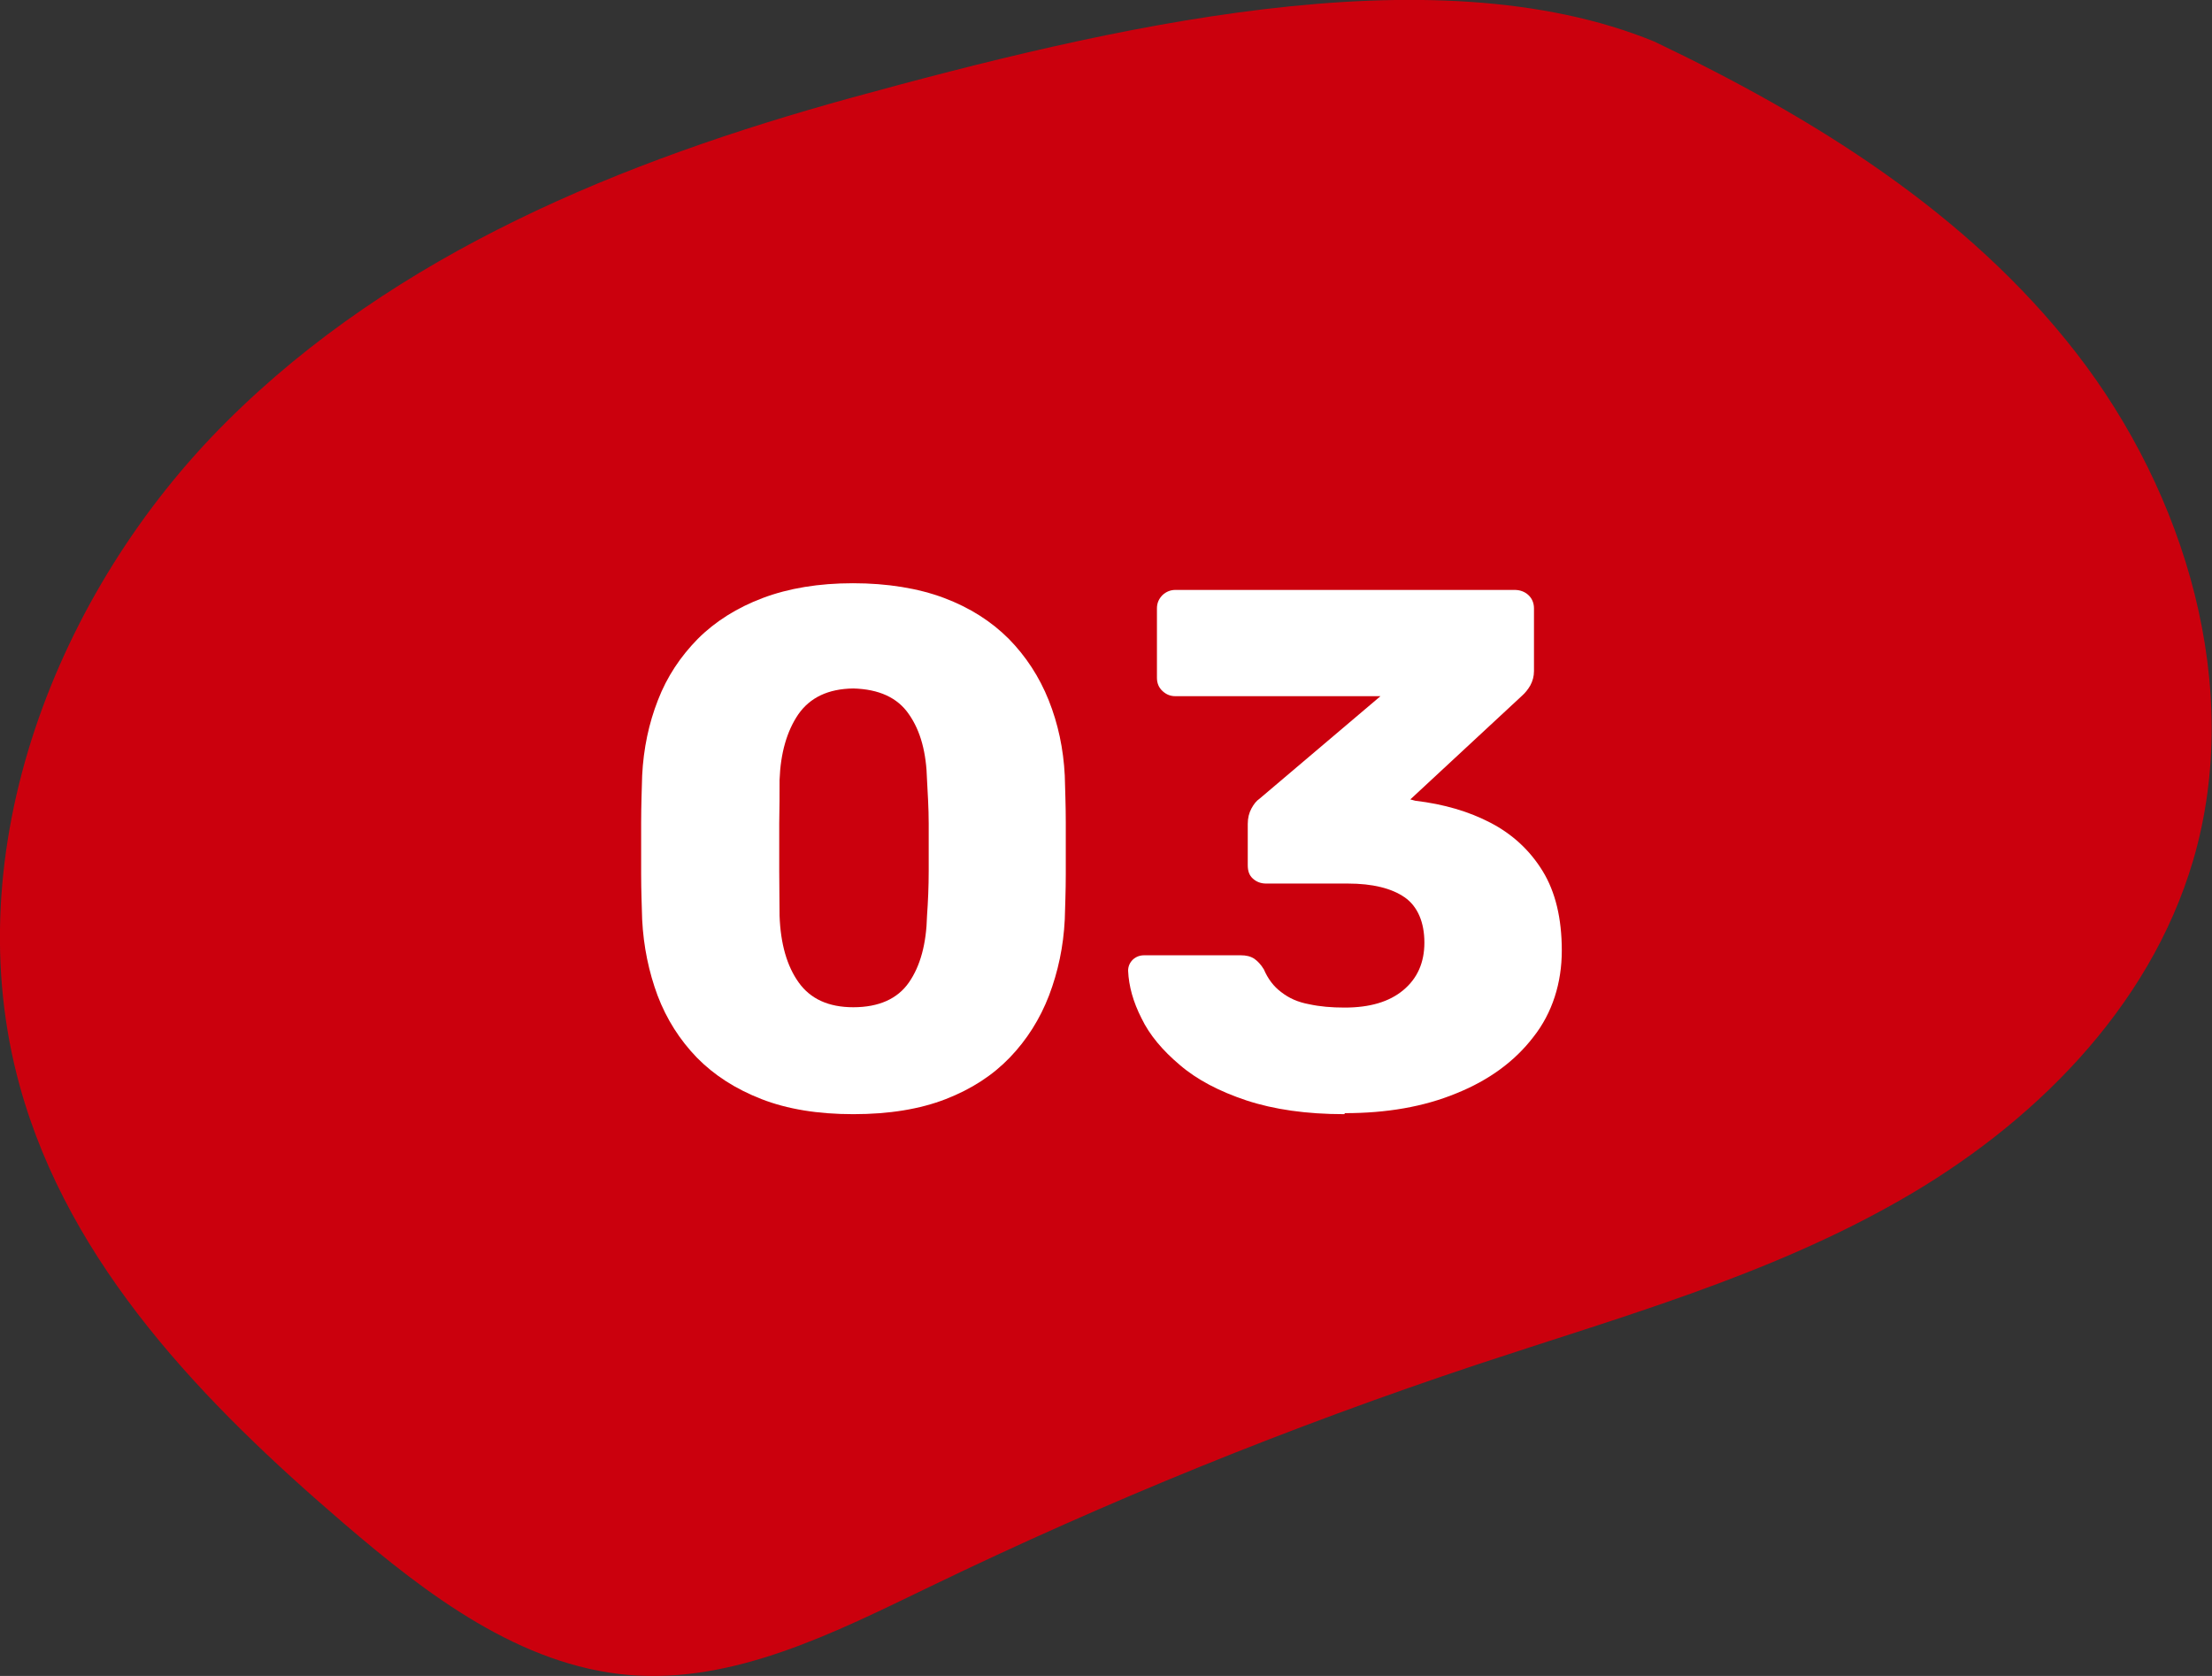
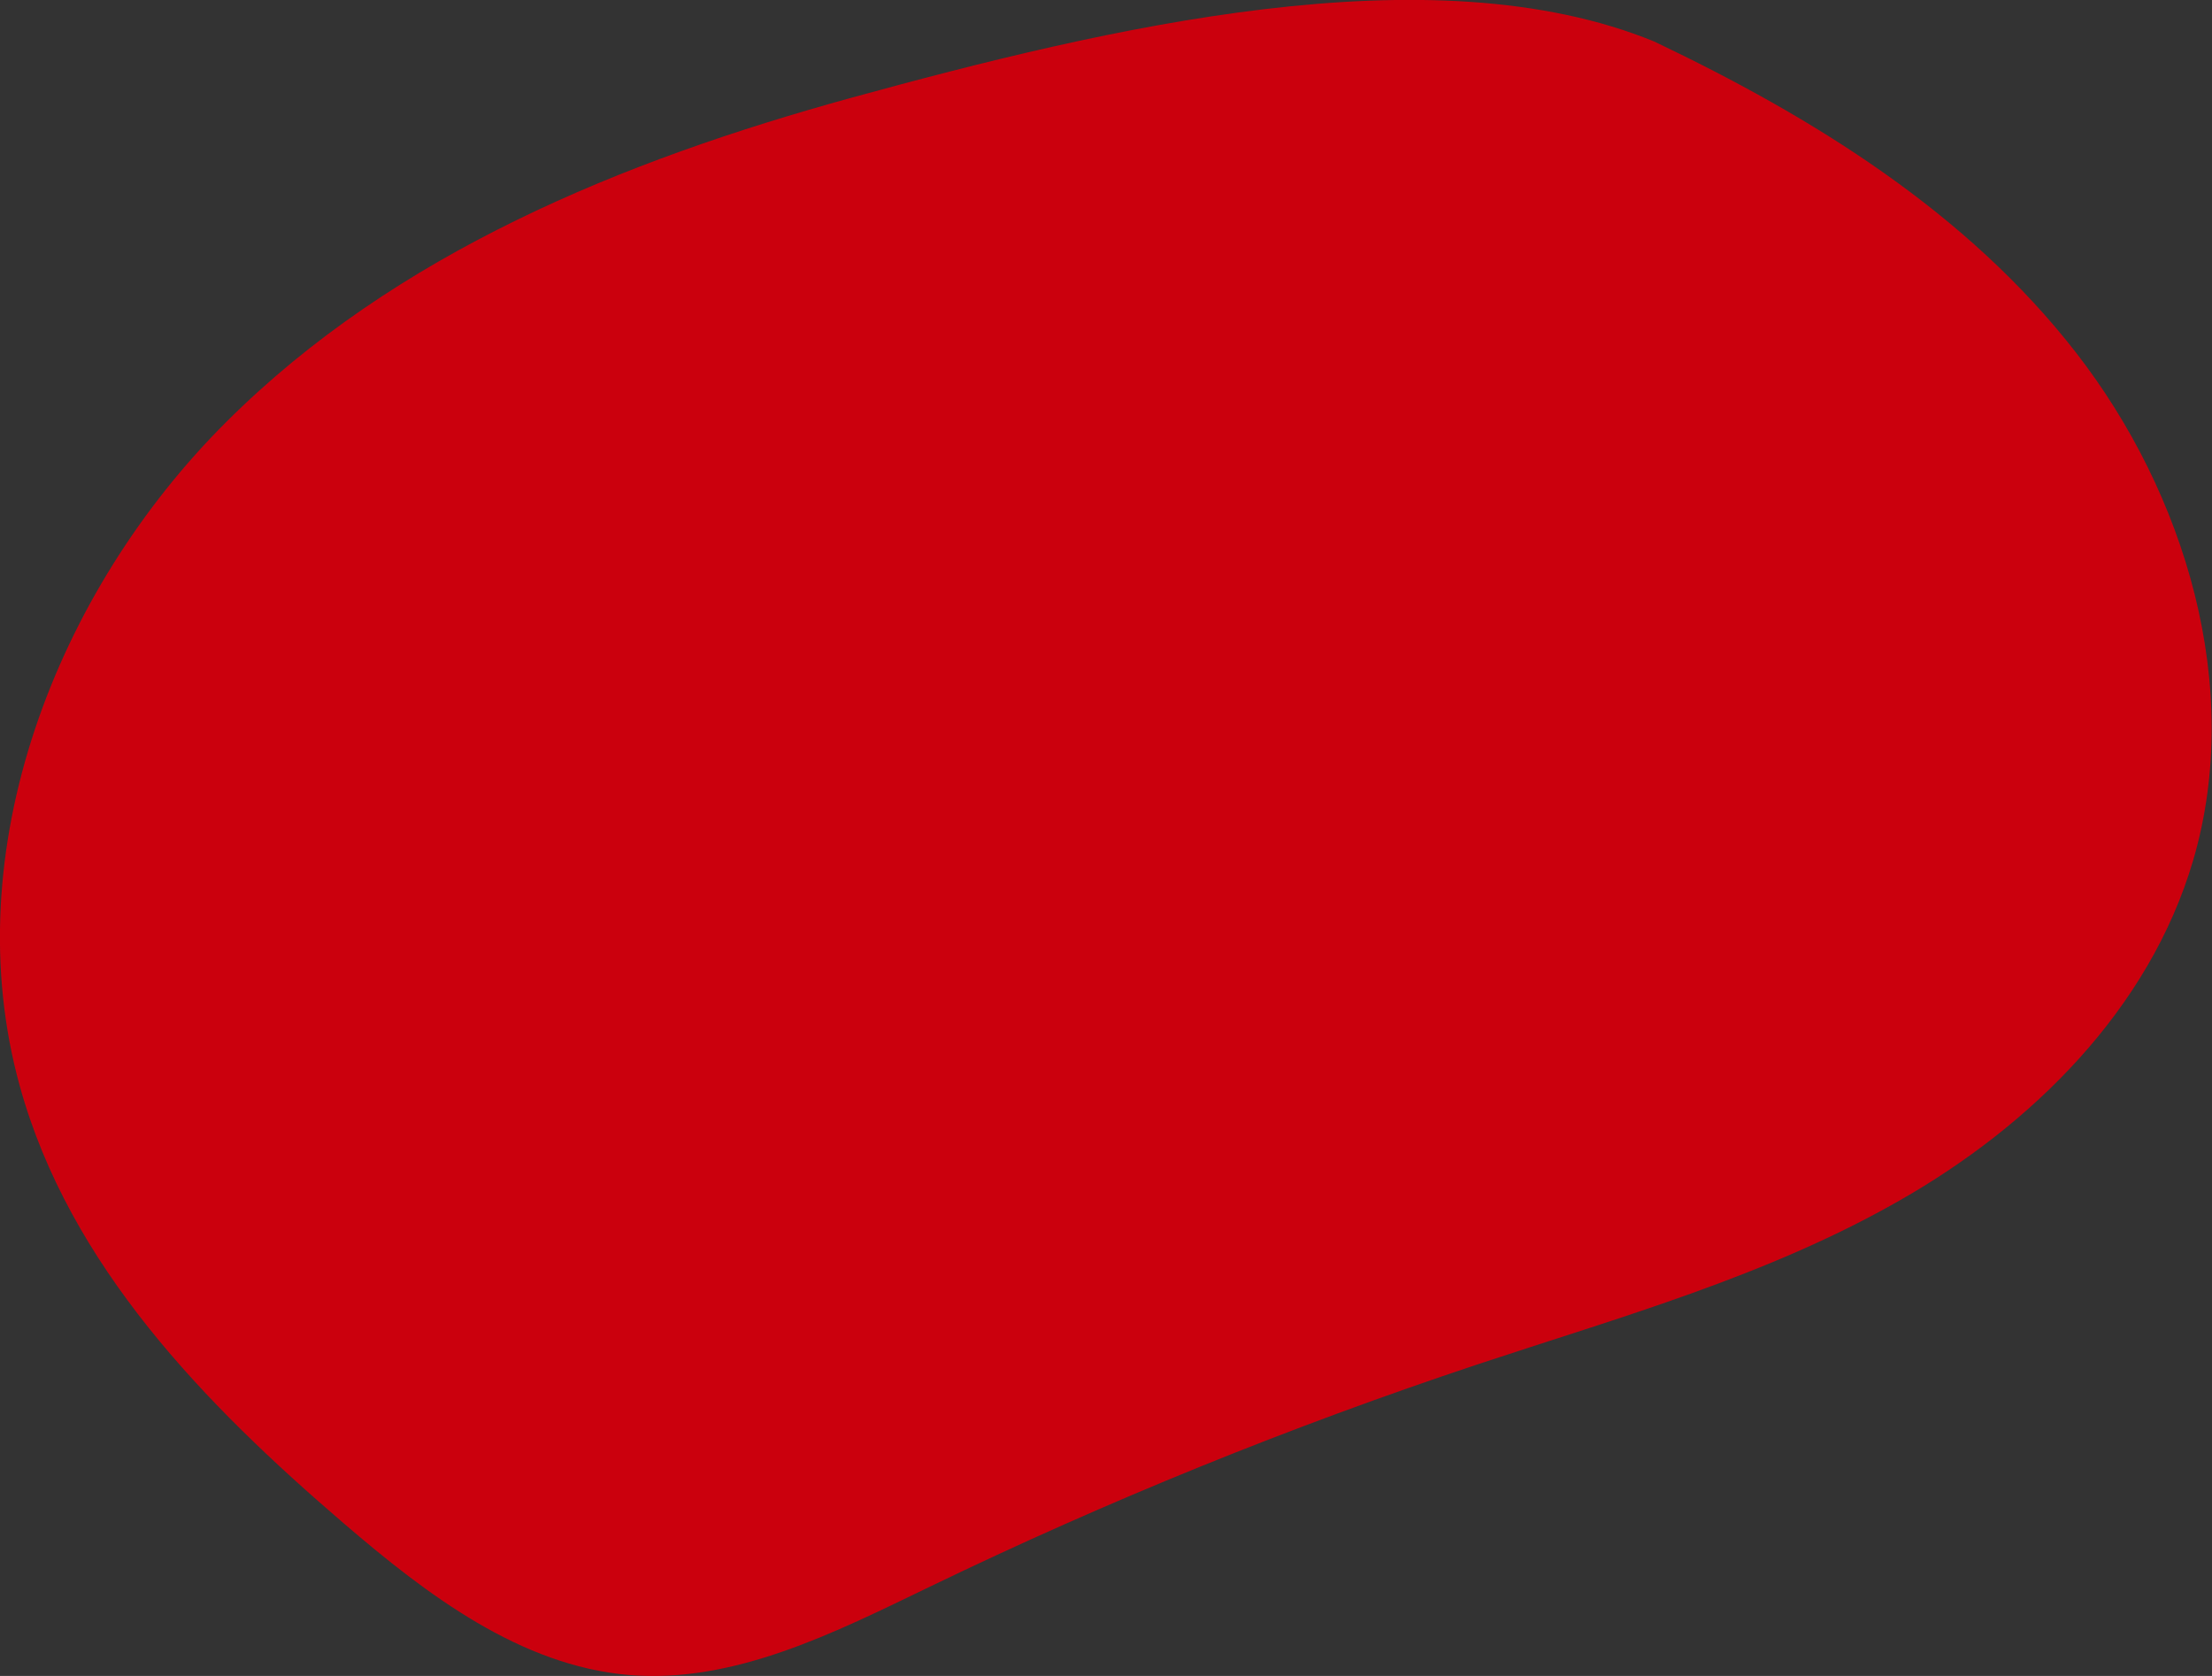
<svg xmlns="http://www.w3.org/2000/svg" id="_レイヤー_2" width="66" height="50" viewBox="0 0 66 50">
  <rect x="0" y="0" width="66" height="50" fill="#333333" stroke="none" />
  <defs>
    <style>.cls-1{fill:#cb000d;}.cls-1,.cls-2{stroke-width:0px;}.cls-2{fill:#fff;}</style>
  </defs>
  <g id="_コンテンツ">
    <path class="cls-1" d="M49.36,1.24c-6.66-2.73-16.35-.41-23.97,1.68-6.79,1.87-13.58,4.62-18.64,9.67C1.68,17.64-1.35,25.39.59,32.4c1.48,5.36,5.53,9.5,9.67,13.05,2.49,2.14,5.27,4.24,8.49,4.52,3.15.27,6.15-1.26,9.01-2.64,5.3-2.56,10.75-4.77,16.31-6.62,4.28-1.42,8.66-2.64,12.6-4.89,3.94-2.24,7.46-5.7,8.77-10.16,1.51-5.16-.23-10.93-3.49-15.13-3.26-4.2-7.87-7.04-12.59-9.29" />
-     <path class="cls-2" d="M25.46,33.24c-1.06,0-1.97-.15-2.74-.45-.77-.3-1.41-.71-1.93-1.24-.51-.53-.9-1.14-1.17-1.85-.26-.7-.42-1.46-.46-2.27-.01-.4-.03-.85-.03-1.35s0-1.02,0-1.54.02-.99.03-1.4c.04-.81.2-1.56.47-2.25.27-.7.67-1.3,1.19-1.83.52-.52,1.17-.93,1.94-1.22.77-.29,1.67-.44,2.69-.44s1.95.15,2.72.44c.77.29,1.41.7,1.93,1.22.51.52.91,1.13,1.19,1.83.28.7.44,1.45.48,2.25.01.41.03.88.03,1.4,0,.52,0,1.03,0,1.54,0,.51-.02.96-.03,1.35-.04.81-.2,1.56-.47,2.27-.27.7-.66,1.32-1.17,1.85-.51.53-1.14.94-1.91,1.24-.77.3-1.69.45-2.76.45ZM25.46,30.05c.76,0,1.32-.25,1.66-.74.34-.49.52-1.15.54-1.99.03-.42.05-.87.05-1.34,0-.47,0-.94,0-1.41,0-.47-.03-.9-.05-1.3-.02-.81-.19-1.46-.54-1.96-.34-.5-.9-.75-1.66-.77-.75.01-1.29.27-1.64.77-.34.5-.53,1.15-.56,1.96,0,.4,0,.83-.01,1.3,0,.47,0,.94,0,1.41,0,.47.01.92.01,1.34.03.84.22,1.5.57,1.99.35.49.89.74,1.63.74Z" />
-     <path class="cls-2" d="M40.11,33.24c-1.13,0-2.1-.14-2.92-.41-.81-.27-1.48-.62-1.99-1.06-.51-.43-.9-.89-1.14-1.39-.25-.49-.38-.96-.4-1.42,0-.13.05-.24.14-.33.1-.09.21-.13.34-.13h2.88c.16,0,.29.03.4.1.1.07.2.17.29.32.12.28.29.51.52.68.23.18.5.3.83.36.32.07.67.1,1.06.1.75,0,1.33-.17,1.75-.52s.63-.82.63-1.42-.2-1.08-.59-1.35-.96-.41-1.69-.41h-2.44c-.16,0-.29-.05-.4-.15s-.15-.23-.15-.4v-1.23c0-.18.04-.33.11-.46.07-.13.15-.23.24-.29l3.61-3.06h-6.12c-.15,0-.27-.05-.38-.15s-.17-.23-.17-.4v-2.07c0-.16.06-.29.17-.4.11-.1.24-.15.38-.15h10.12c.16,0,.3.05.41.15.11.1.17.24.17.4v1.87c0,.16-.04.3-.11.43-.07.12-.15.22-.24.3l-3.34,3.1.15.04c.85.1,1.6.32,2.25.66.65.34,1.17.82,1.55,1.44.38.62.57,1.41.57,2.37s-.28,1.86-.85,2.58c-.56.73-1.33,1.29-2.3,1.68-.97.4-2.08.59-3.32.59Z" />
  </g>
</svg>